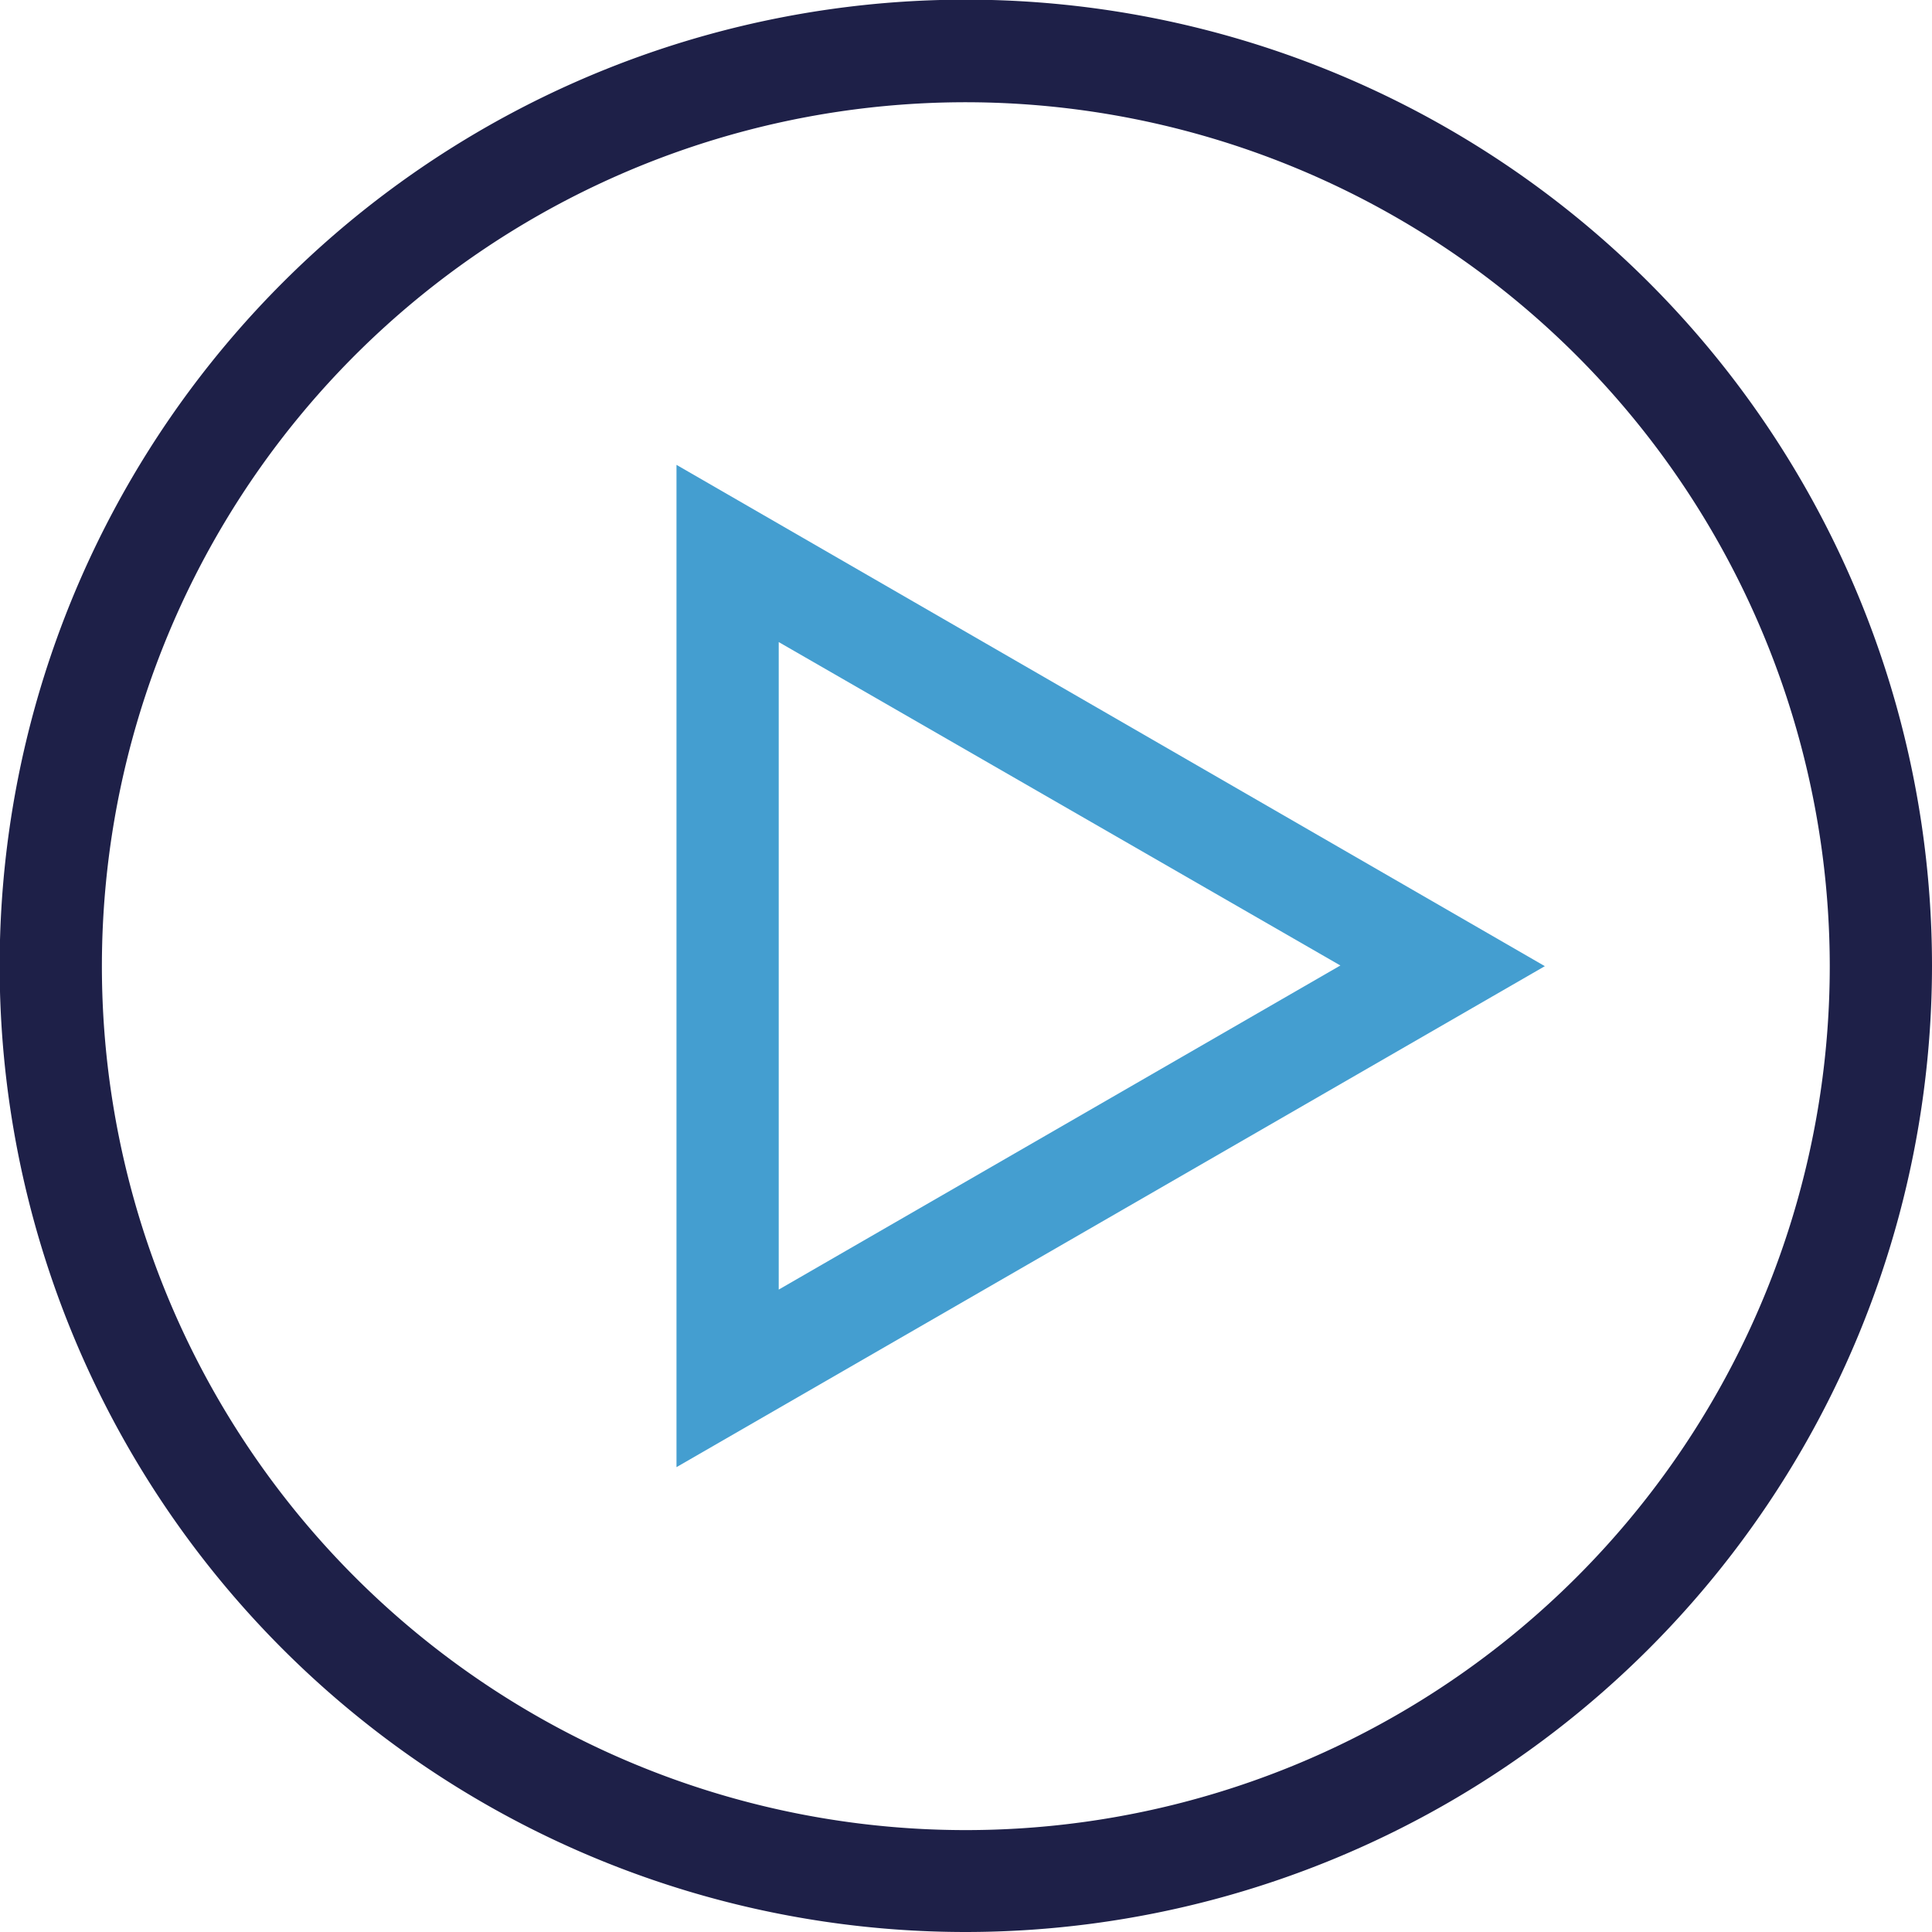
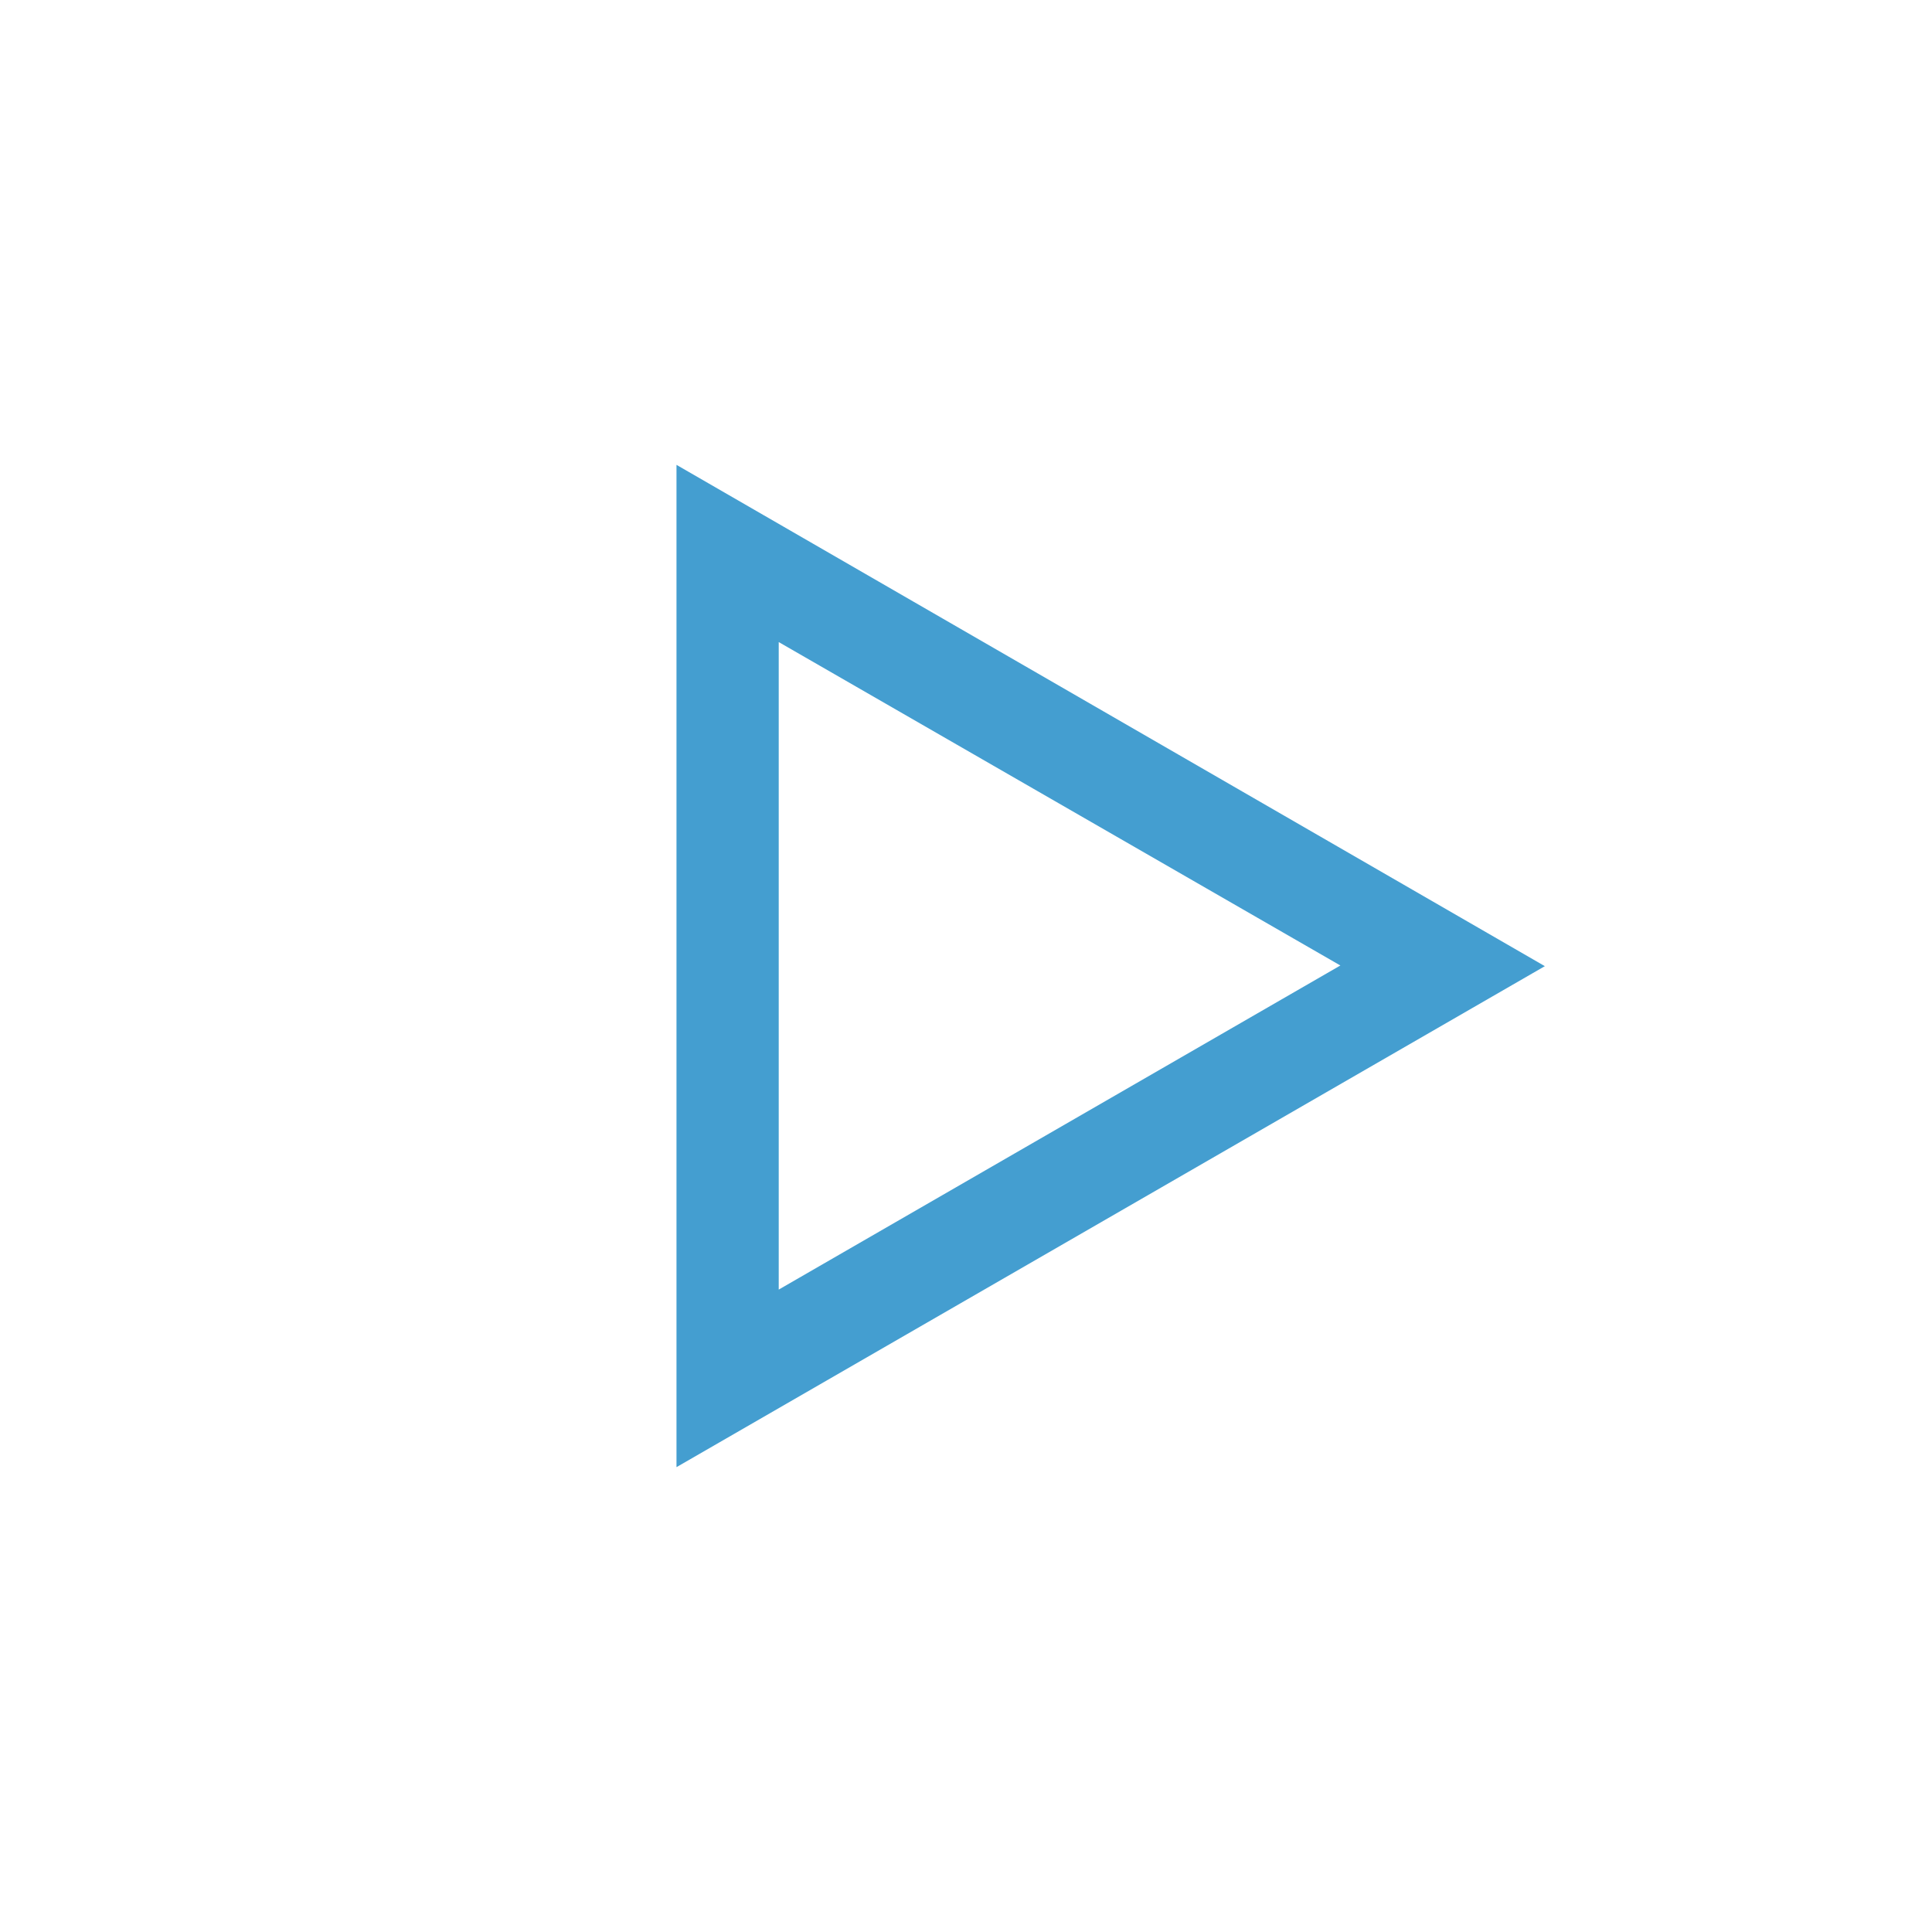
<svg xmlns="http://www.w3.org/2000/svg" viewBox="0 0 56.69 56.69">
  <defs>
    <style>.cls-1{fill:#1e2048;}.cls-2{fill:#449ed0;}</style>
  </defs>
  <g id="Layer_2" data-name="Layer 2">
    <g id="Layer_1-2" data-name="Layer 1">
      <g id="Video_Services" data-name="Video Services">
-         <path class="cls-1" d="M28.34,56.69A28.35,28.35,0,1,1,56.69,28.35,28.37,28.37,0,0,1,28.34,56.69ZM28.34,3A25.35,25.35,0,1,0,53.69,28.35,25.37,25.37,0,0,0,28.34,3Z" />
        <path class="cls-2" d="M19.85,43.05V13.64L45.33,28.35Zm3-24.21v19l16.48-9.51Z" />
      </g>
    </g>
  </g>
</svg>